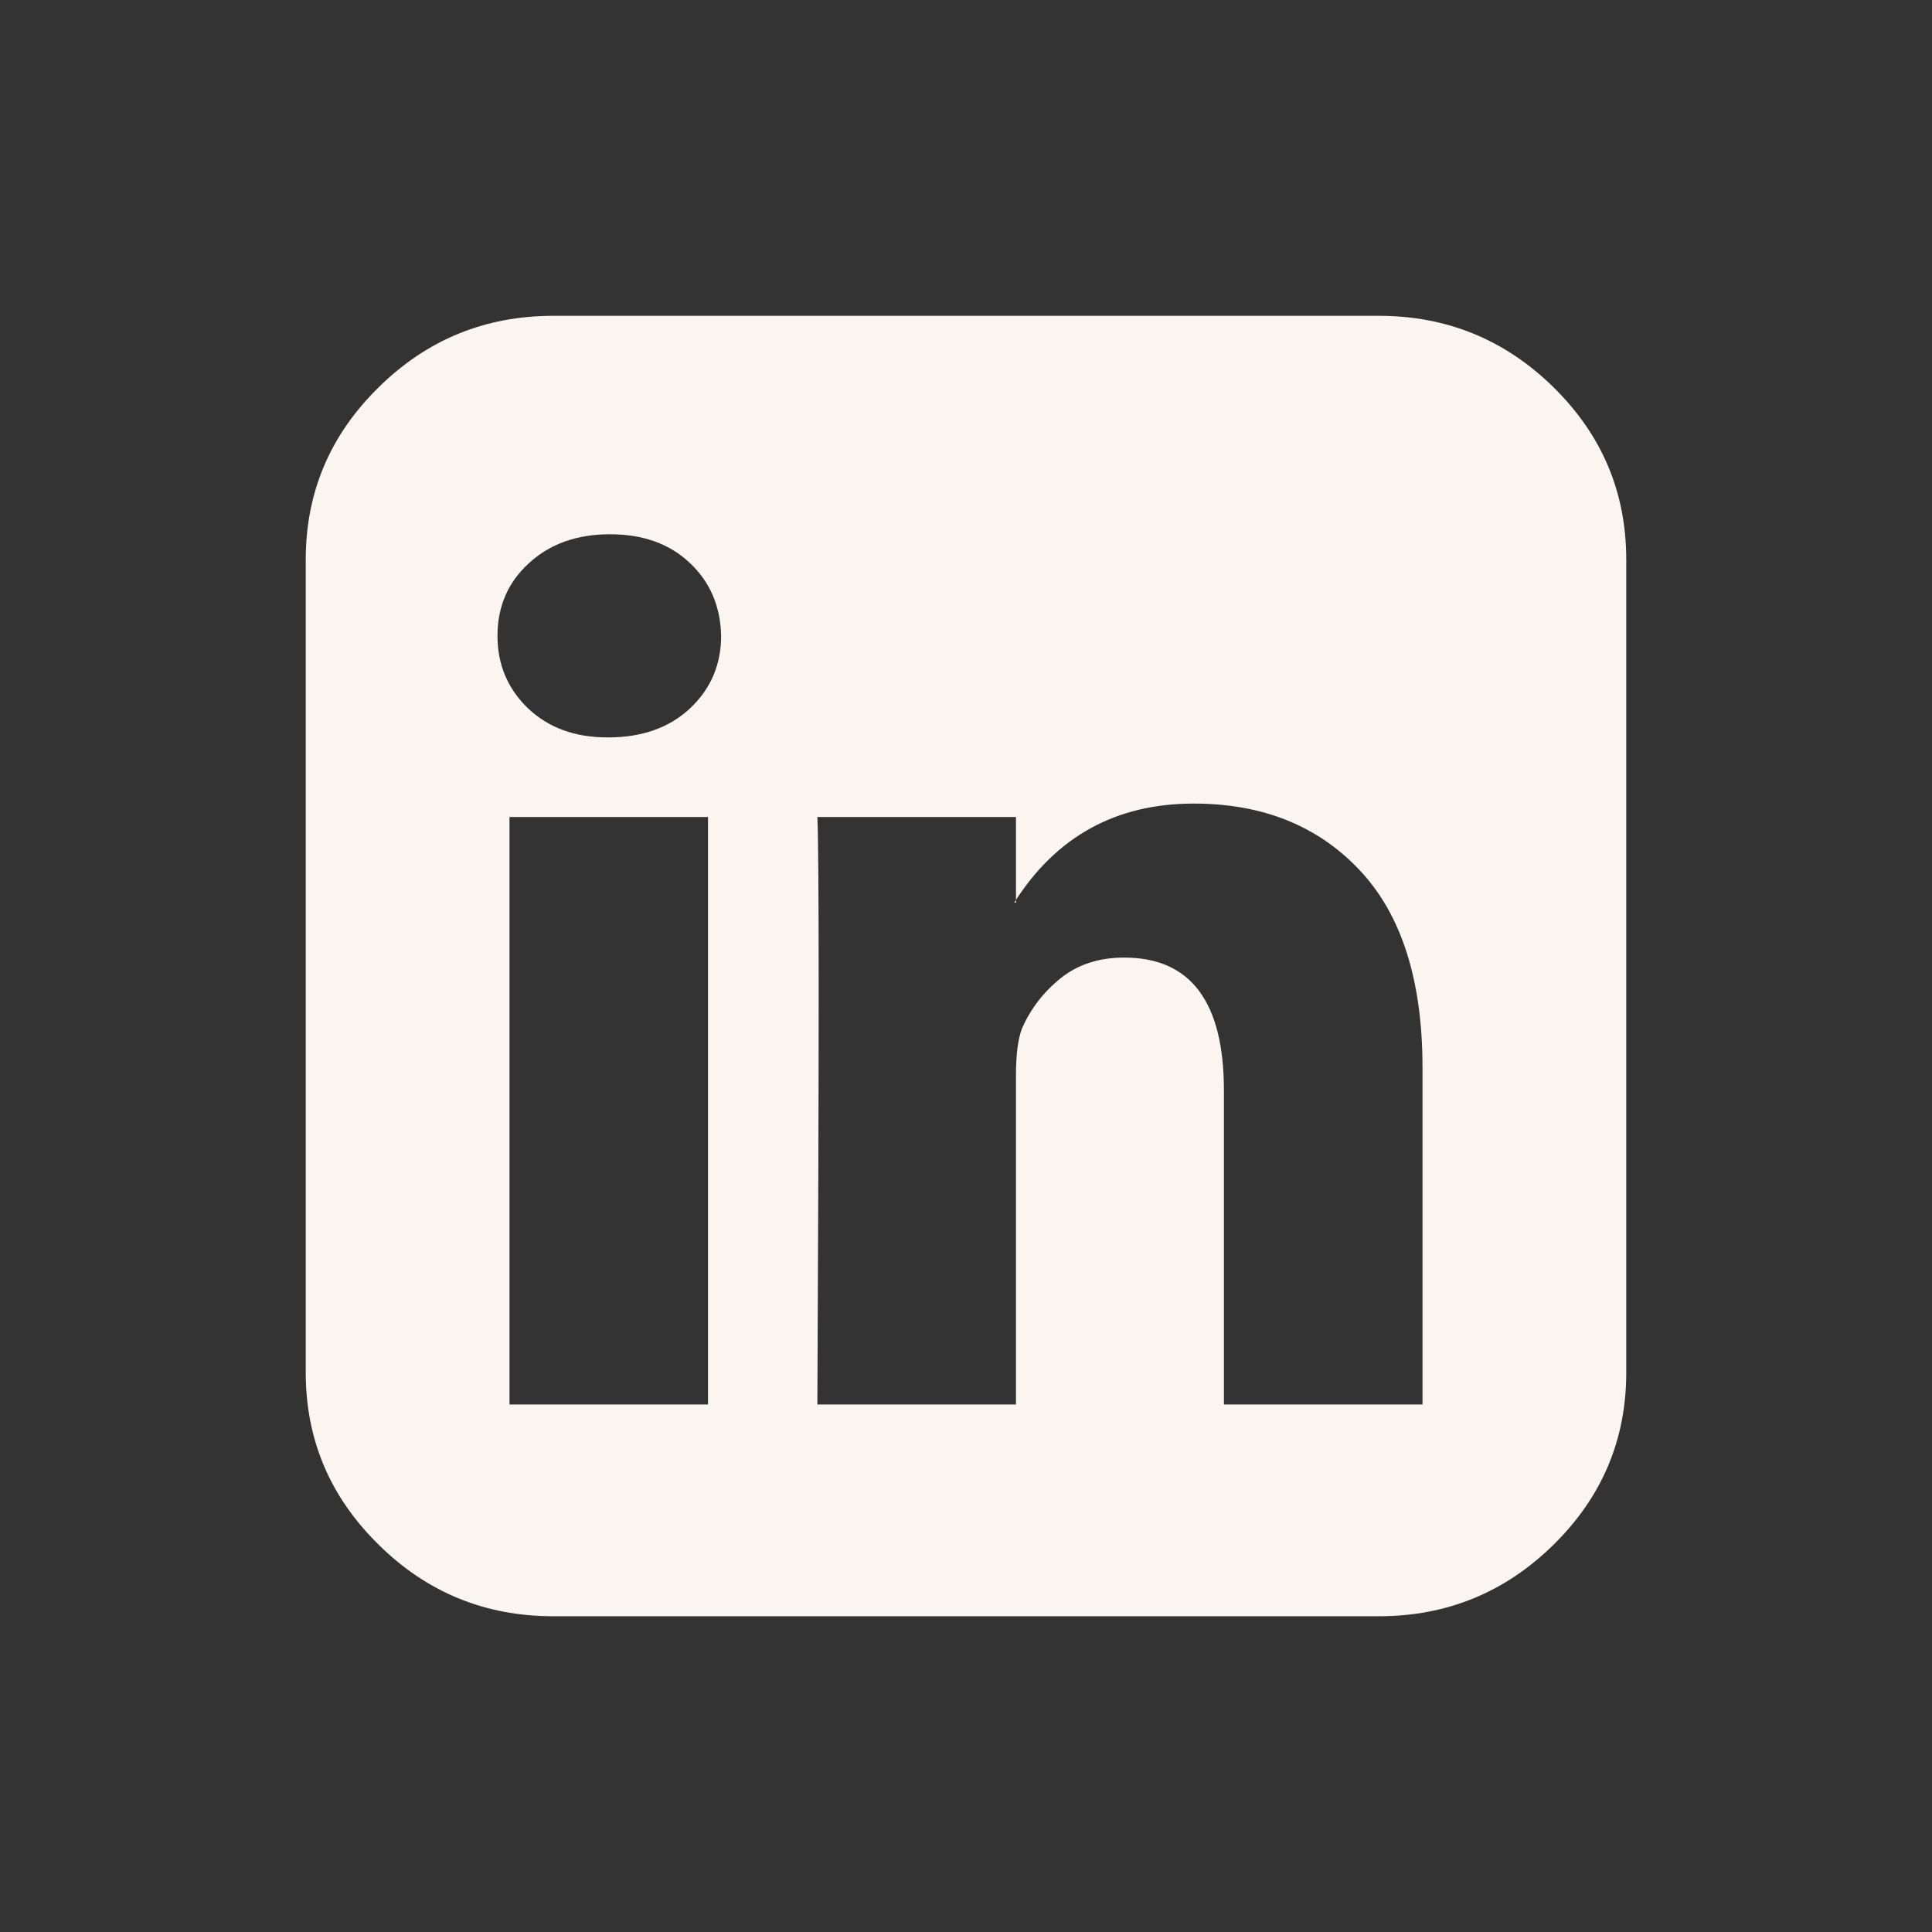
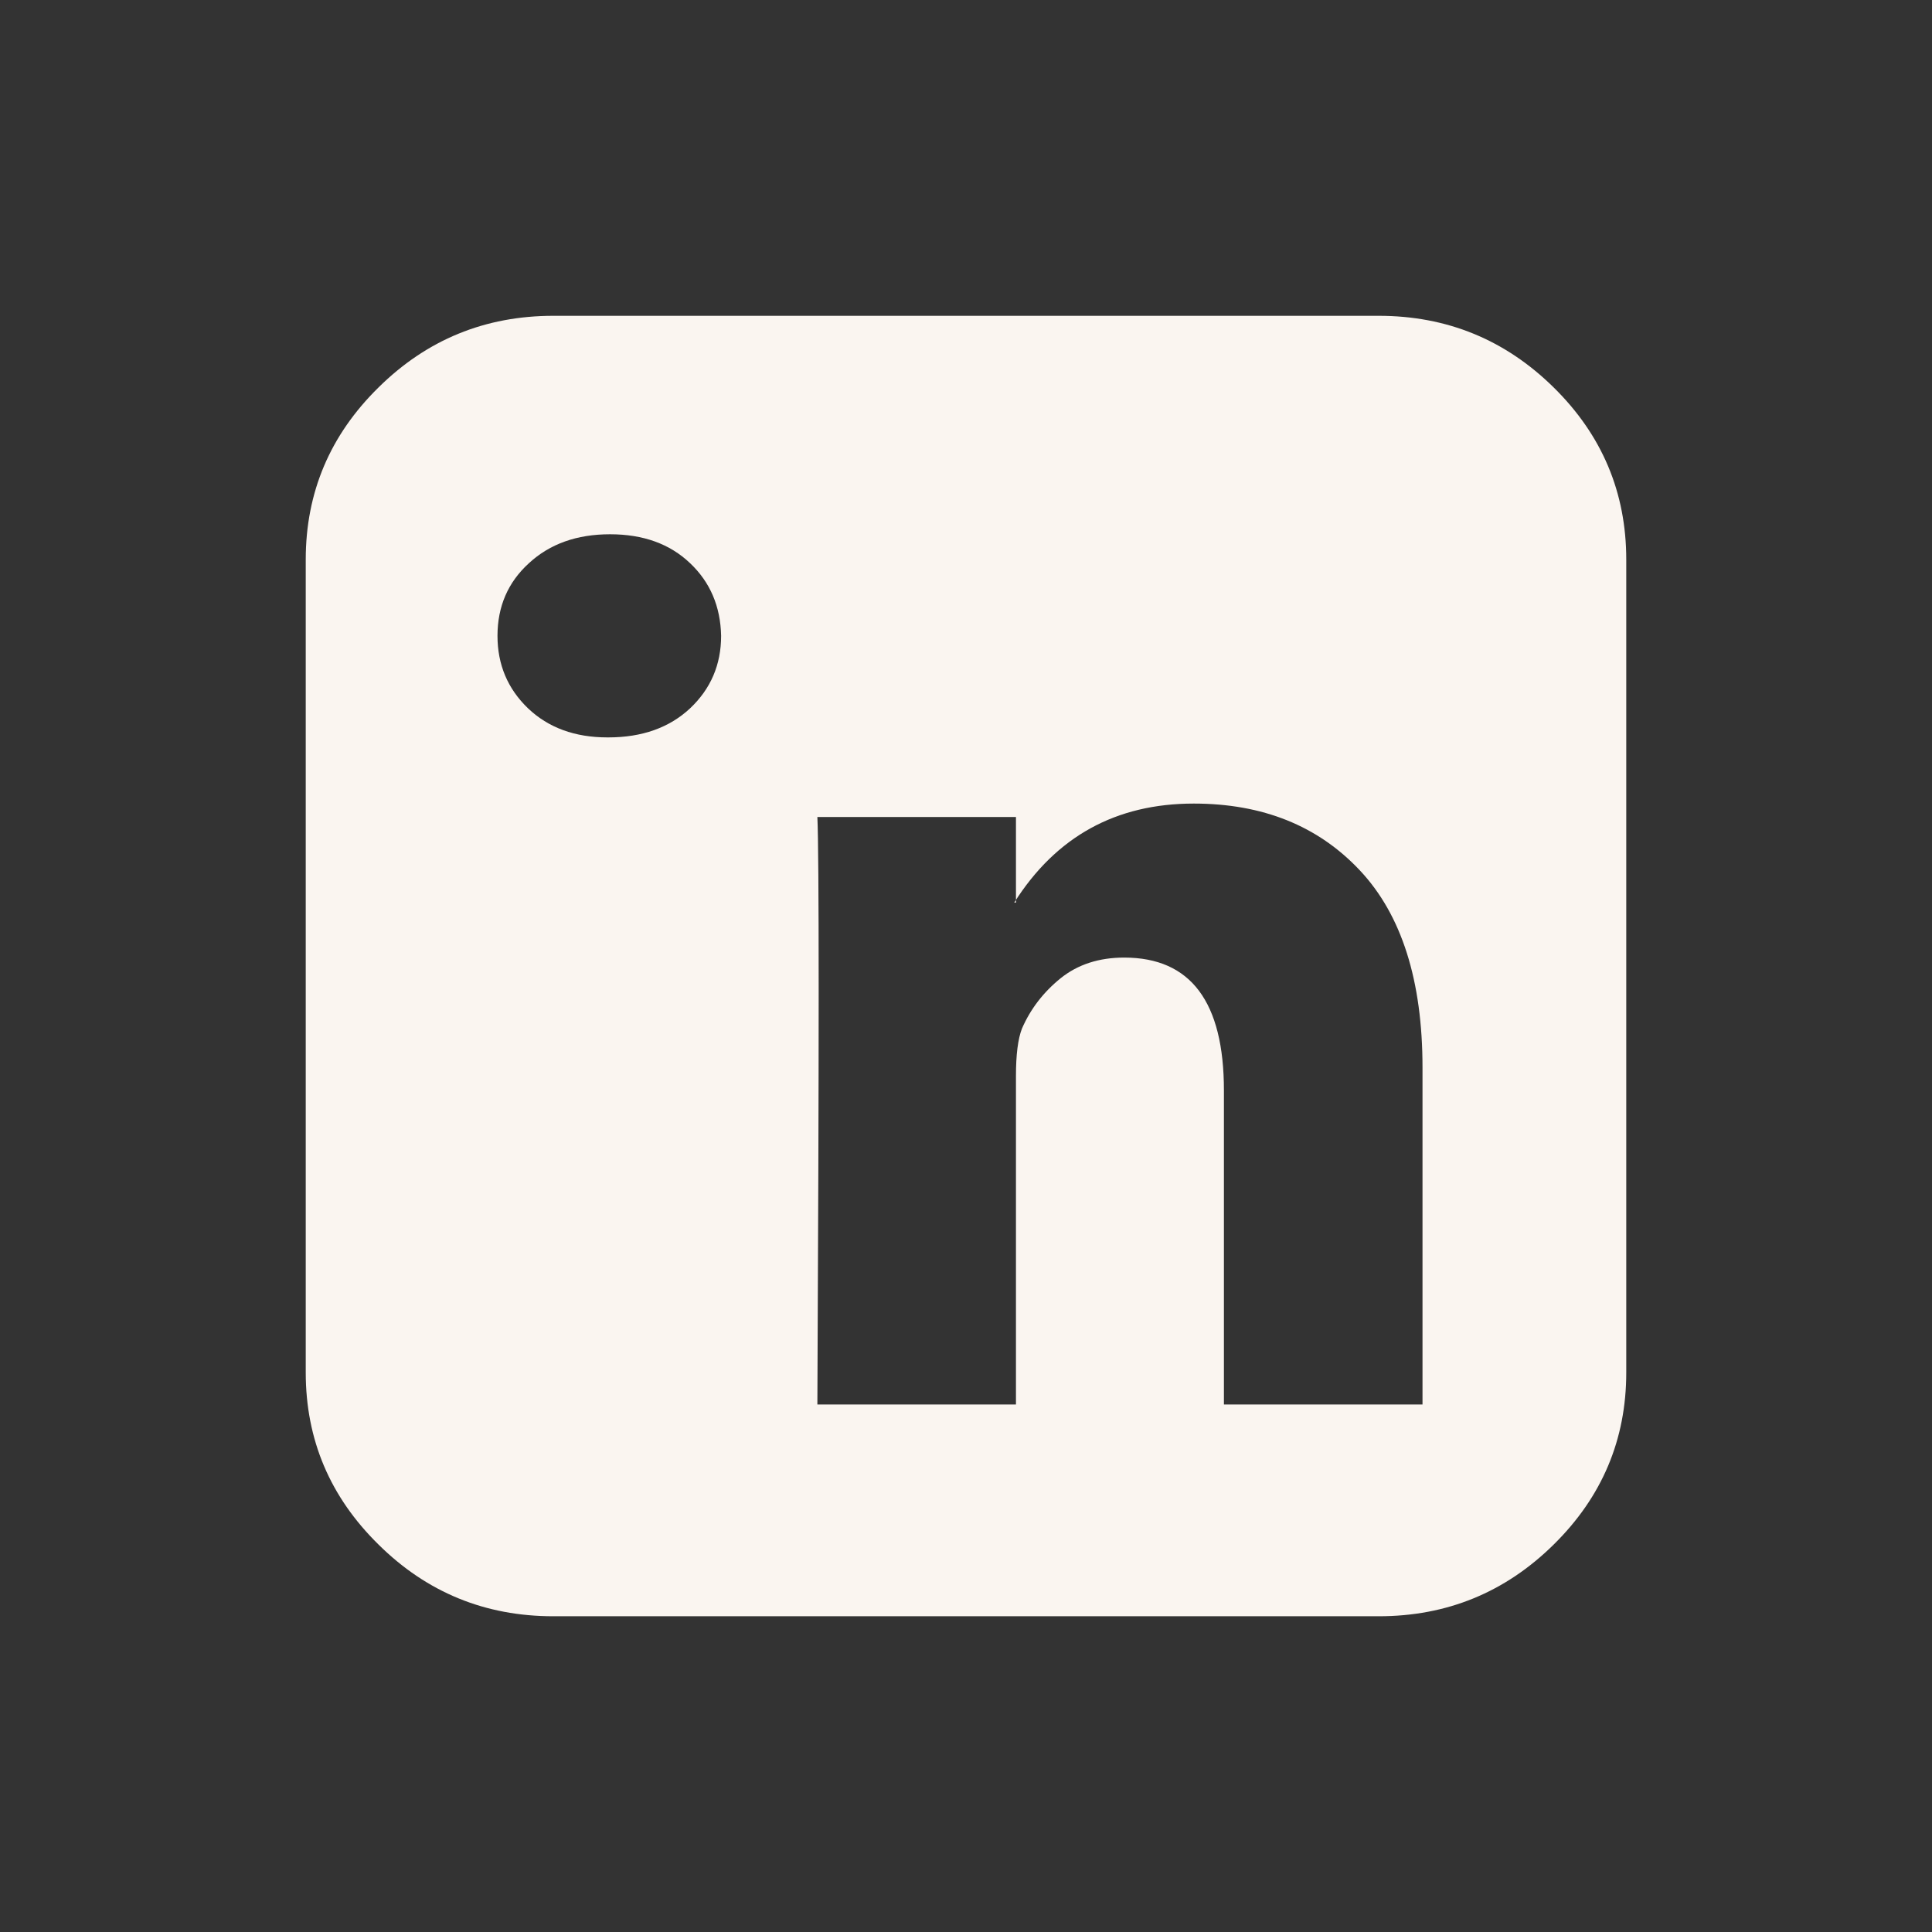
<svg xmlns="http://www.w3.org/2000/svg" width="28" height="28" viewBox="0 0 28 28" fill="none">
  <rect x="0" y="0" width="28" height="28" fill="#333333" stroke="none" />
-   <path d="M7.384 11.841V20.355H10.261V11.841H7.384ZM10.451 9.215C10.442 8.79 10.293 8.438 10.001 8.162C9.709 7.883 9.323 7.743 8.841 7.743C8.359 7.743 7.968 7.883 7.666 8.162C7.362 8.438 7.21 8.79 7.21 9.215C7.21 9.632 7.358 9.983 7.653 10.266C7.947 10.546 8.33 10.687 8.804 10.687H8.816C9.306 10.687 9.701 10.546 10.001 10.266C10.301 9.983 10.451 9.632 10.451 9.215ZM17.738 15.805V20.355H20.616V15.472C20.616 14.212 20.314 13.259 19.708 12.614C19.102 11.969 18.3 11.646 17.301 11.646C16.172 11.646 15.305 12.124 14.699 13.081H14.724V11.841H11.846C11.871 12.381 11.871 15.219 11.846 20.355H14.724V15.594C14.724 15.285 14.753 15.056 14.811 14.907C14.935 14.622 15.122 14.379 15.372 14.177C15.62 13.978 15.927 13.878 16.293 13.878C17.257 13.878 17.738 14.52 17.738 15.805ZM23.569 8.11V19.891C23.569 20.864 23.218 21.695 22.517 22.385C21.814 23.078 20.969 23.424 19.981 23.424H8.019C7.031 23.424 6.186 23.078 5.486 22.385C4.783 21.695 4.431 20.864 4.431 19.891V8.11C4.431 7.137 4.783 6.305 5.486 5.615C6.186 4.923 7.031 4.577 8.019 4.577H19.981C20.969 4.577 21.814 4.923 22.517 5.615C23.218 6.305 23.569 7.137 23.569 8.11Z" fill="#FAF5F0" />
+   <path d="M7.384 11.841V20.355V11.841H7.384ZM10.451 9.215C10.442 8.79 10.293 8.438 10.001 8.162C9.709 7.883 9.323 7.743 8.841 7.743C8.359 7.743 7.968 7.883 7.666 8.162C7.362 8.438 7.21 8.79 7.21 9.215C7.21 9.632 7.358 9.983 7.653 10.266C7.947 10.546 8.33 10.687 8.804 10.687H8.816C9.306 10.687 9.701 10.546 10.001 10.266C10.301 9.983 10.451 9.632 10.451 9.215ZM17.738 15.805V20.355H20.616V15.472C20.616 14.212 20.314 13.259 19.708 12.614C19.102 11.969 18.3 11.646 17.301 11.646C16.172 11.646 15.305 12.124 14.699 13.081H14.724V11.841H11.846C11.871 12.381 11.871 15.219 11.846 20.355H14.724V15.594C14.724 15.285 14.753 15.056 14.811 14.907C14.935 14.622 15.122 14.379 15.372 14.177C15.62 13.978 15.927 13.878 16.293 13.878C17.257 13.878 17.738 14.52 17.738 15.805ZM23.569 8.11V19.891C23.569 20.864 23.218 21.695 22.517 22.385C21.814 23.078 20.969 23.424 19.981 23.424H8.019C7.031 23.424 6.186 23.078 5.486 22.385C4.783 21.695 4.431 20.864 4.431 19.891V8.11C4.431 7.137 4.783 6.305 5.486 5.615C6.186 4.923 7.031 4.577 8.019 4.577H19.981C20.969 4.577 21.814 4.923 22.517 5.615C23.218 6.305 23.569 7.137 23.569 8.11Z" fill="#FAF5F0" />
</svg>